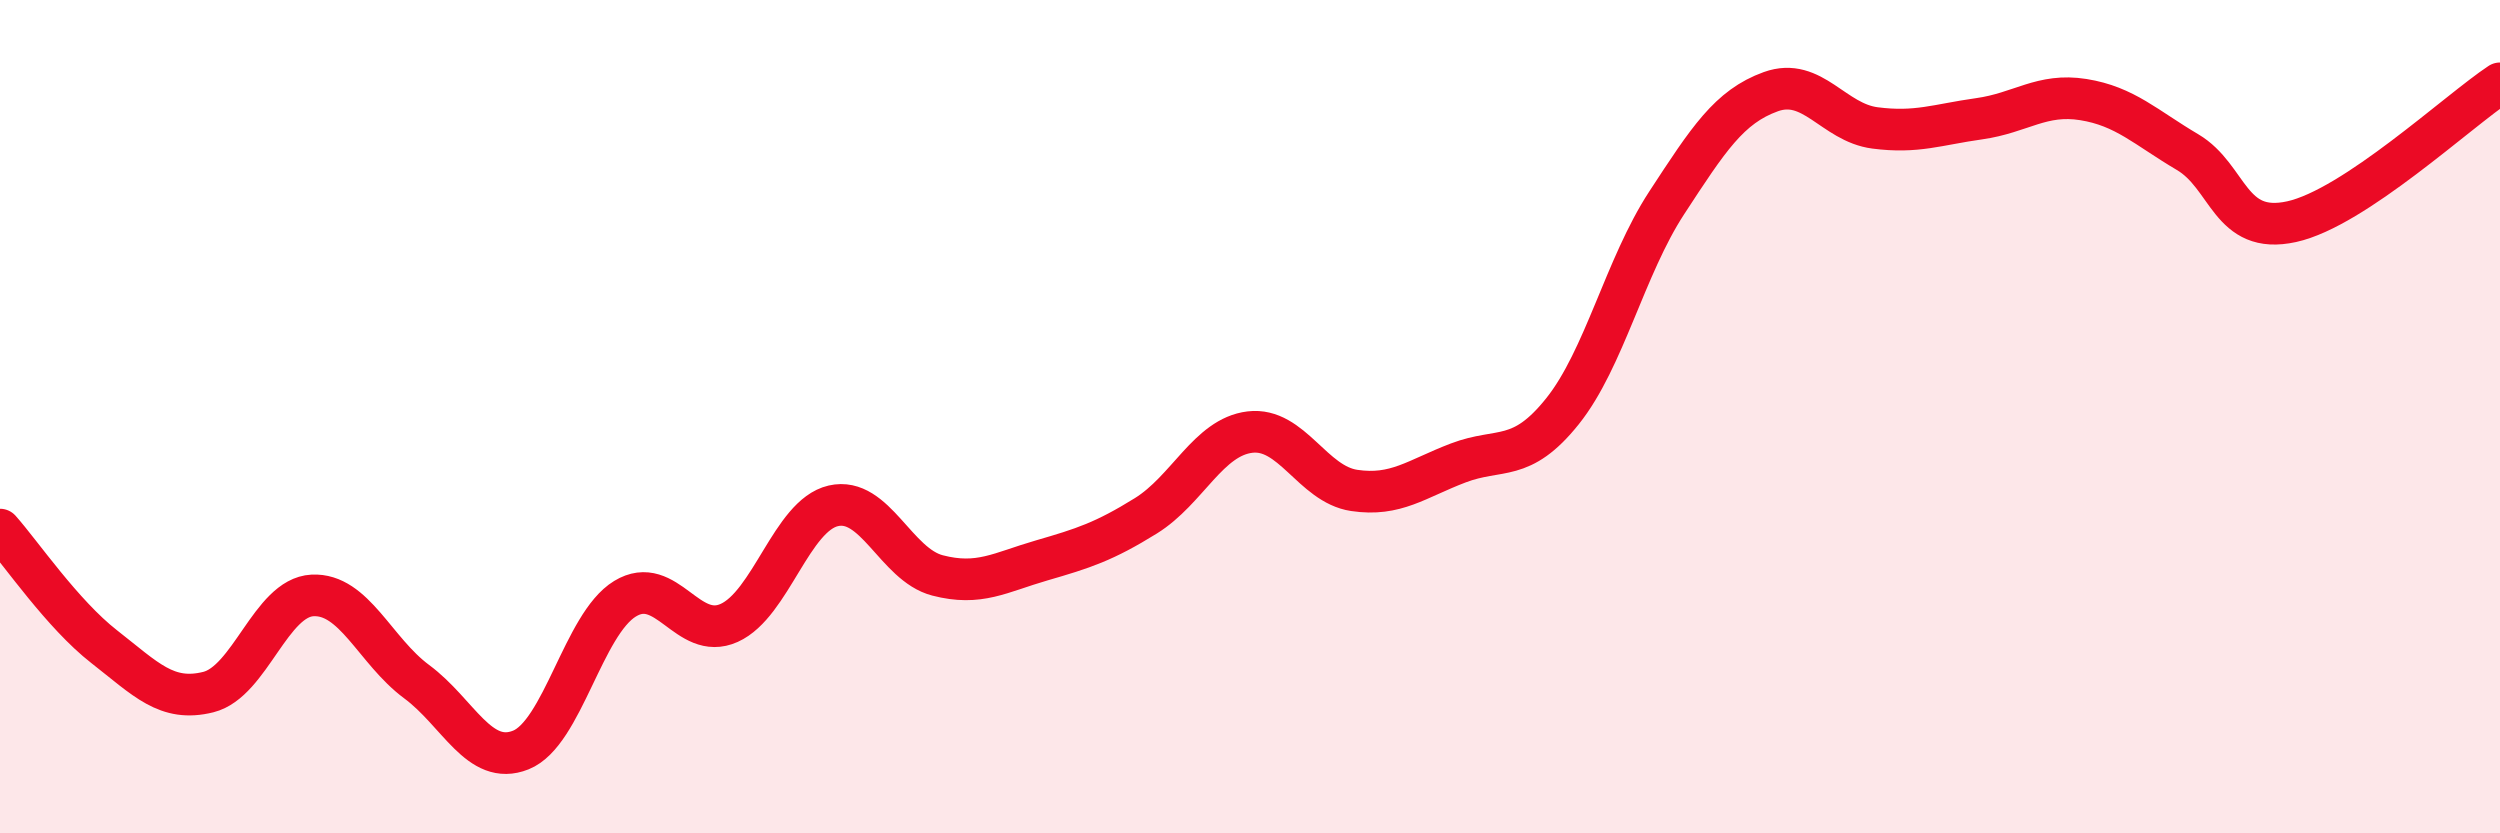
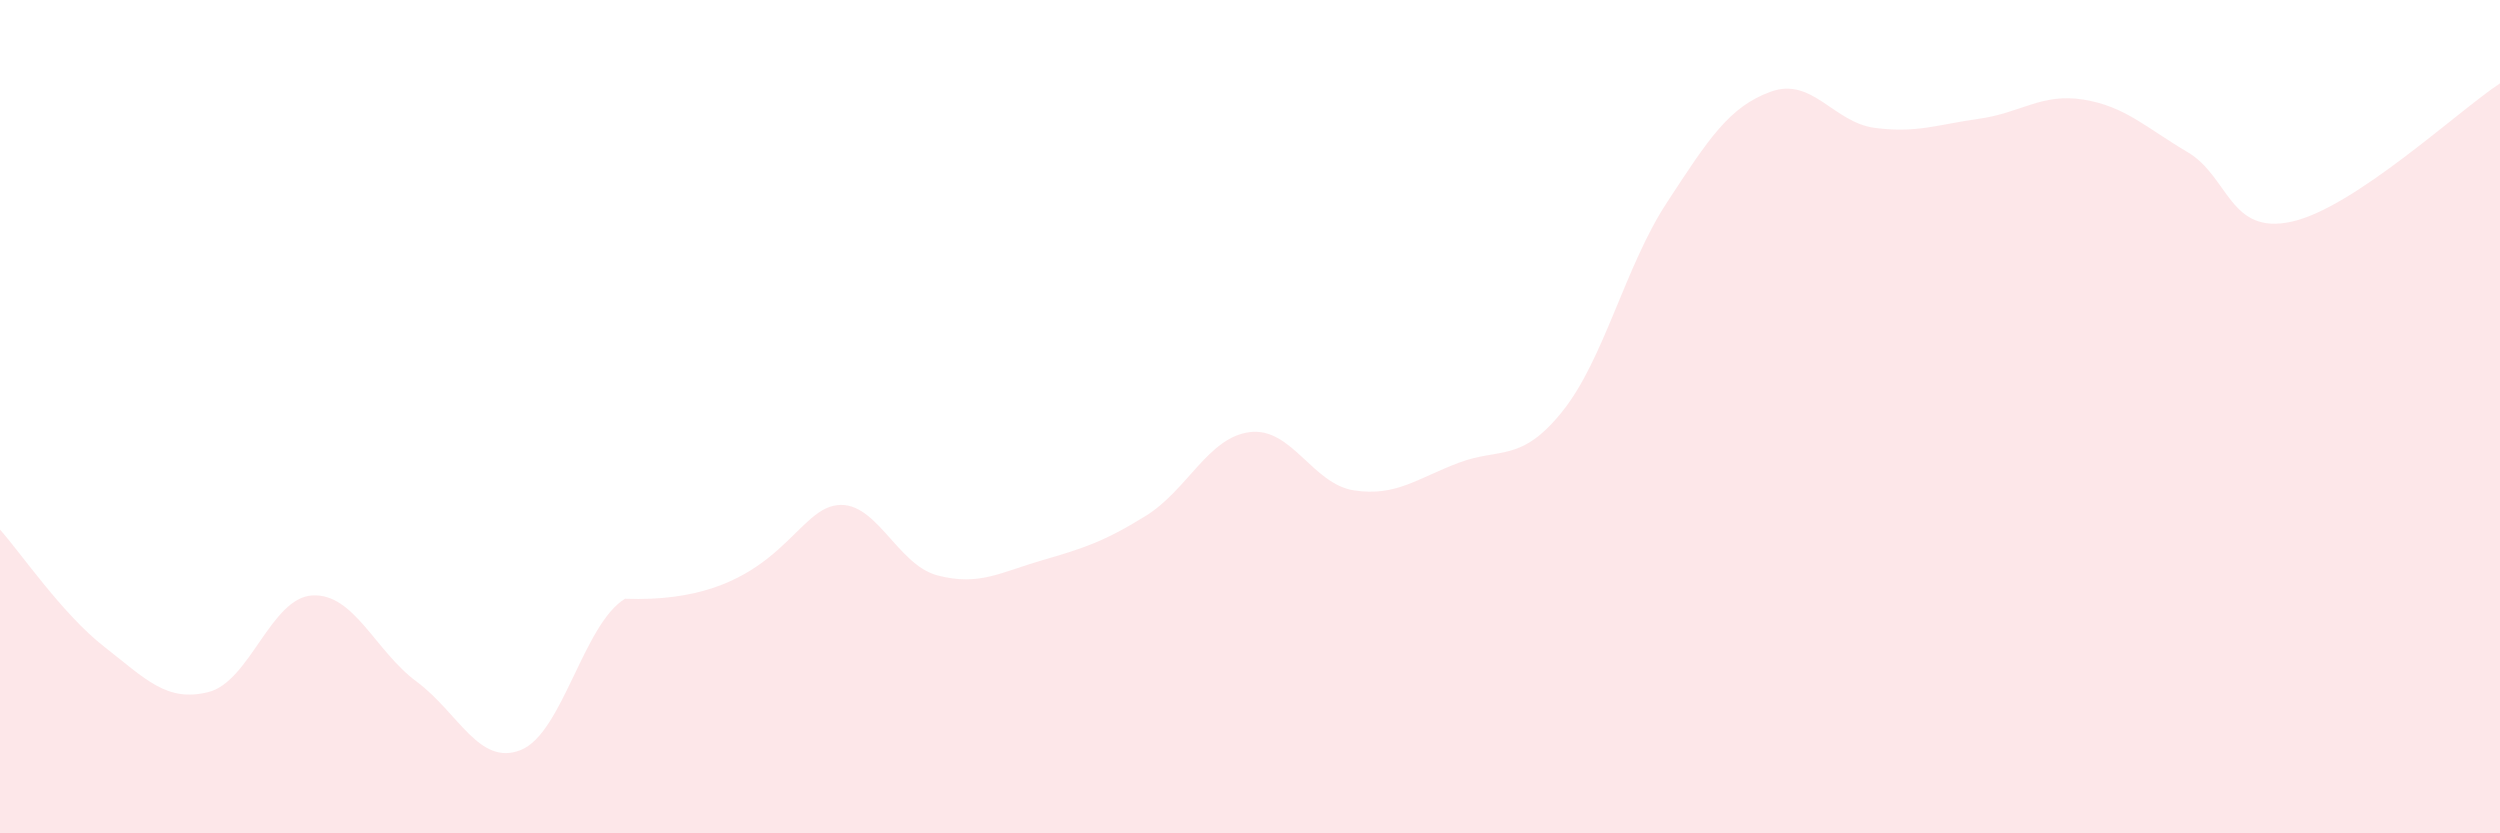
<svg xmlns="http://www.w3.org/2000/svg" width="60" height="20" viewBox="0 0 60 20">
-   <path d="M 0,12.71 C 0.5,13.27 1.5,14.74 2.5,15.52 C 3.5,16.3 4,16.86 5,16.61 C 6,16.36 6.5,14.34 7.5,14.29 C 8.5,14.24 9,15.62 10,16.36 C 11,17.1 11.5,18.4 12.5,18 C 13.5,17.6 14,14.98 15,14.37 C 16,13.76 16.5,15.4 17.5,14.95 C 18.5,14.5 19,12.37 20,12.14 C 21,11.91 21.5,13.55 22.5,13.81 C 23.5,14.07 24,13.74 25,13.45 C 26,13.16 26.5,13 27.5,12.38 C 28.5,11.76 29,10.49 30,10.37 C 31,10.25 31.5,11.62 32.5,11.77 C 33.5,11.92 34,11.49 35,11.11 C 36,10.73 36.5,11.12 37.5,9.87 C 38.5,8.62 39,6.4 40,4.87 C 41,3.34 41.5,2.56 42.5,2.2 C 43.5,1.84 44,2.94 45,3.07 C 46,3.2 46.5,2.99 47.5,2.85 C 48.5,2.71 49,2.23 50,2.39 C 51,2.55 51.5,3.06 52.5,3.65 C 53.5,4.24 53.5,5.65 55,5.32 C 56.5,4.99 59,2.66 60,2L60 20L0 20Z" fill="#EB0A25" opacity="0.1" stroke-linecap="round" stroke-linejoin="round" />
-   <path d="M 0,12.71 C 0.5,13.27 1.5,14.74 2.5,15.52 C 3.5,16.3 4,16.86 5,16.61 C 6,16.36 6.5,14.34 7.5,14.29 C 8.5,14.24 9,15.62 10,16.36 C 11,17.1 11.5,18.4 12.5,18 C 13.5,17.6 14,14.98 15,14.37 C 16,13.76 16.5,15.4 17.5,14.95 C 18.5,14.5 19,12.37 20,12.14 C 21,11.91 21.5,13.55 22.5,13.81 C 23.5,14.07 24,13.74 25,13.45 C 26,13.16 26.5,13 27.5,12.38 C 28.5,11.76 29,10.49 30,10.37 C 31,10.25 31.5,11.62 32.5,11.77 C 33.5,11.92 34,11.49 35,11.11 C 36,10.73 36.5,11.12 37.5,9.87 C 38.5,8.62 39,6.4 40,4.87 C 41,3.34 41.5,2.56 42.5,2.2 C 43.5,1.84 44,2.94 45,3.07 C 46,3.2 46.5,2.99 47.5,2.85 C 48.5,2.71 49,2.23 50,2.39 C 51,2.55 51.5,3.06 52.5,3.65 C 53.5,4.24 53.5,5.65 55,5.32 C 56.5,4.99 59,2.66 60,2" stroke="#EB0A25" stroke-width="1" fill="none" stroke-linecap="round" stroke-linejoin="round" />
+   <path d="M 0,12.71 C 0.5,13.27 1.5,14.74 2.5,15.52 C 3.5,16.3 4,16.86 5,16.61 C 6,16.36 6.5,14.34 7.5,14.29 C 8.5,14.24 9,15.62 10,16.36 C 11,17.1 11.5,18.4 12.5,18 C 13.5,17.6 14,14.98 15,14.37 C 18.5,14.5 19,12.37 20,12.14 C 21,11.91 21.5,13.55 22.5,13.81 C 23.5,14.07 24,13.74 25,13.45 C 26,13.16 26.5,13 27.5,12.38 C 28.5,11.76 29,10.49 30,10.37 C 31,10.25 31.5,11.62 32.5,11.77 C 33.5,11.92 34,11.49 35,11.11 C 36,10.73 36.5,11.12 37.5,9.87 C 38.5,8.62 39,6.4 40,4.87 C 41,3.34 41.5,2.56 42.5,2.2 C 43.5,1.84 44,2.94 45,3.07 C 46,3.2 46.5,2.99 47.5,2.85 C 48.5,2.71 49,2.23 50,2.39 C 51,2.55 51.5,3.06 52.5,3.65 C 53.5,4.24 53.5,5.65 55,5.32 C 56.5,4.99 59,2.66 60,2L60 20L0 20Z" fill="#EB0A25" opacity="0.1" stroke-linecap="round" stroke-linejoin="round" />
</svg>